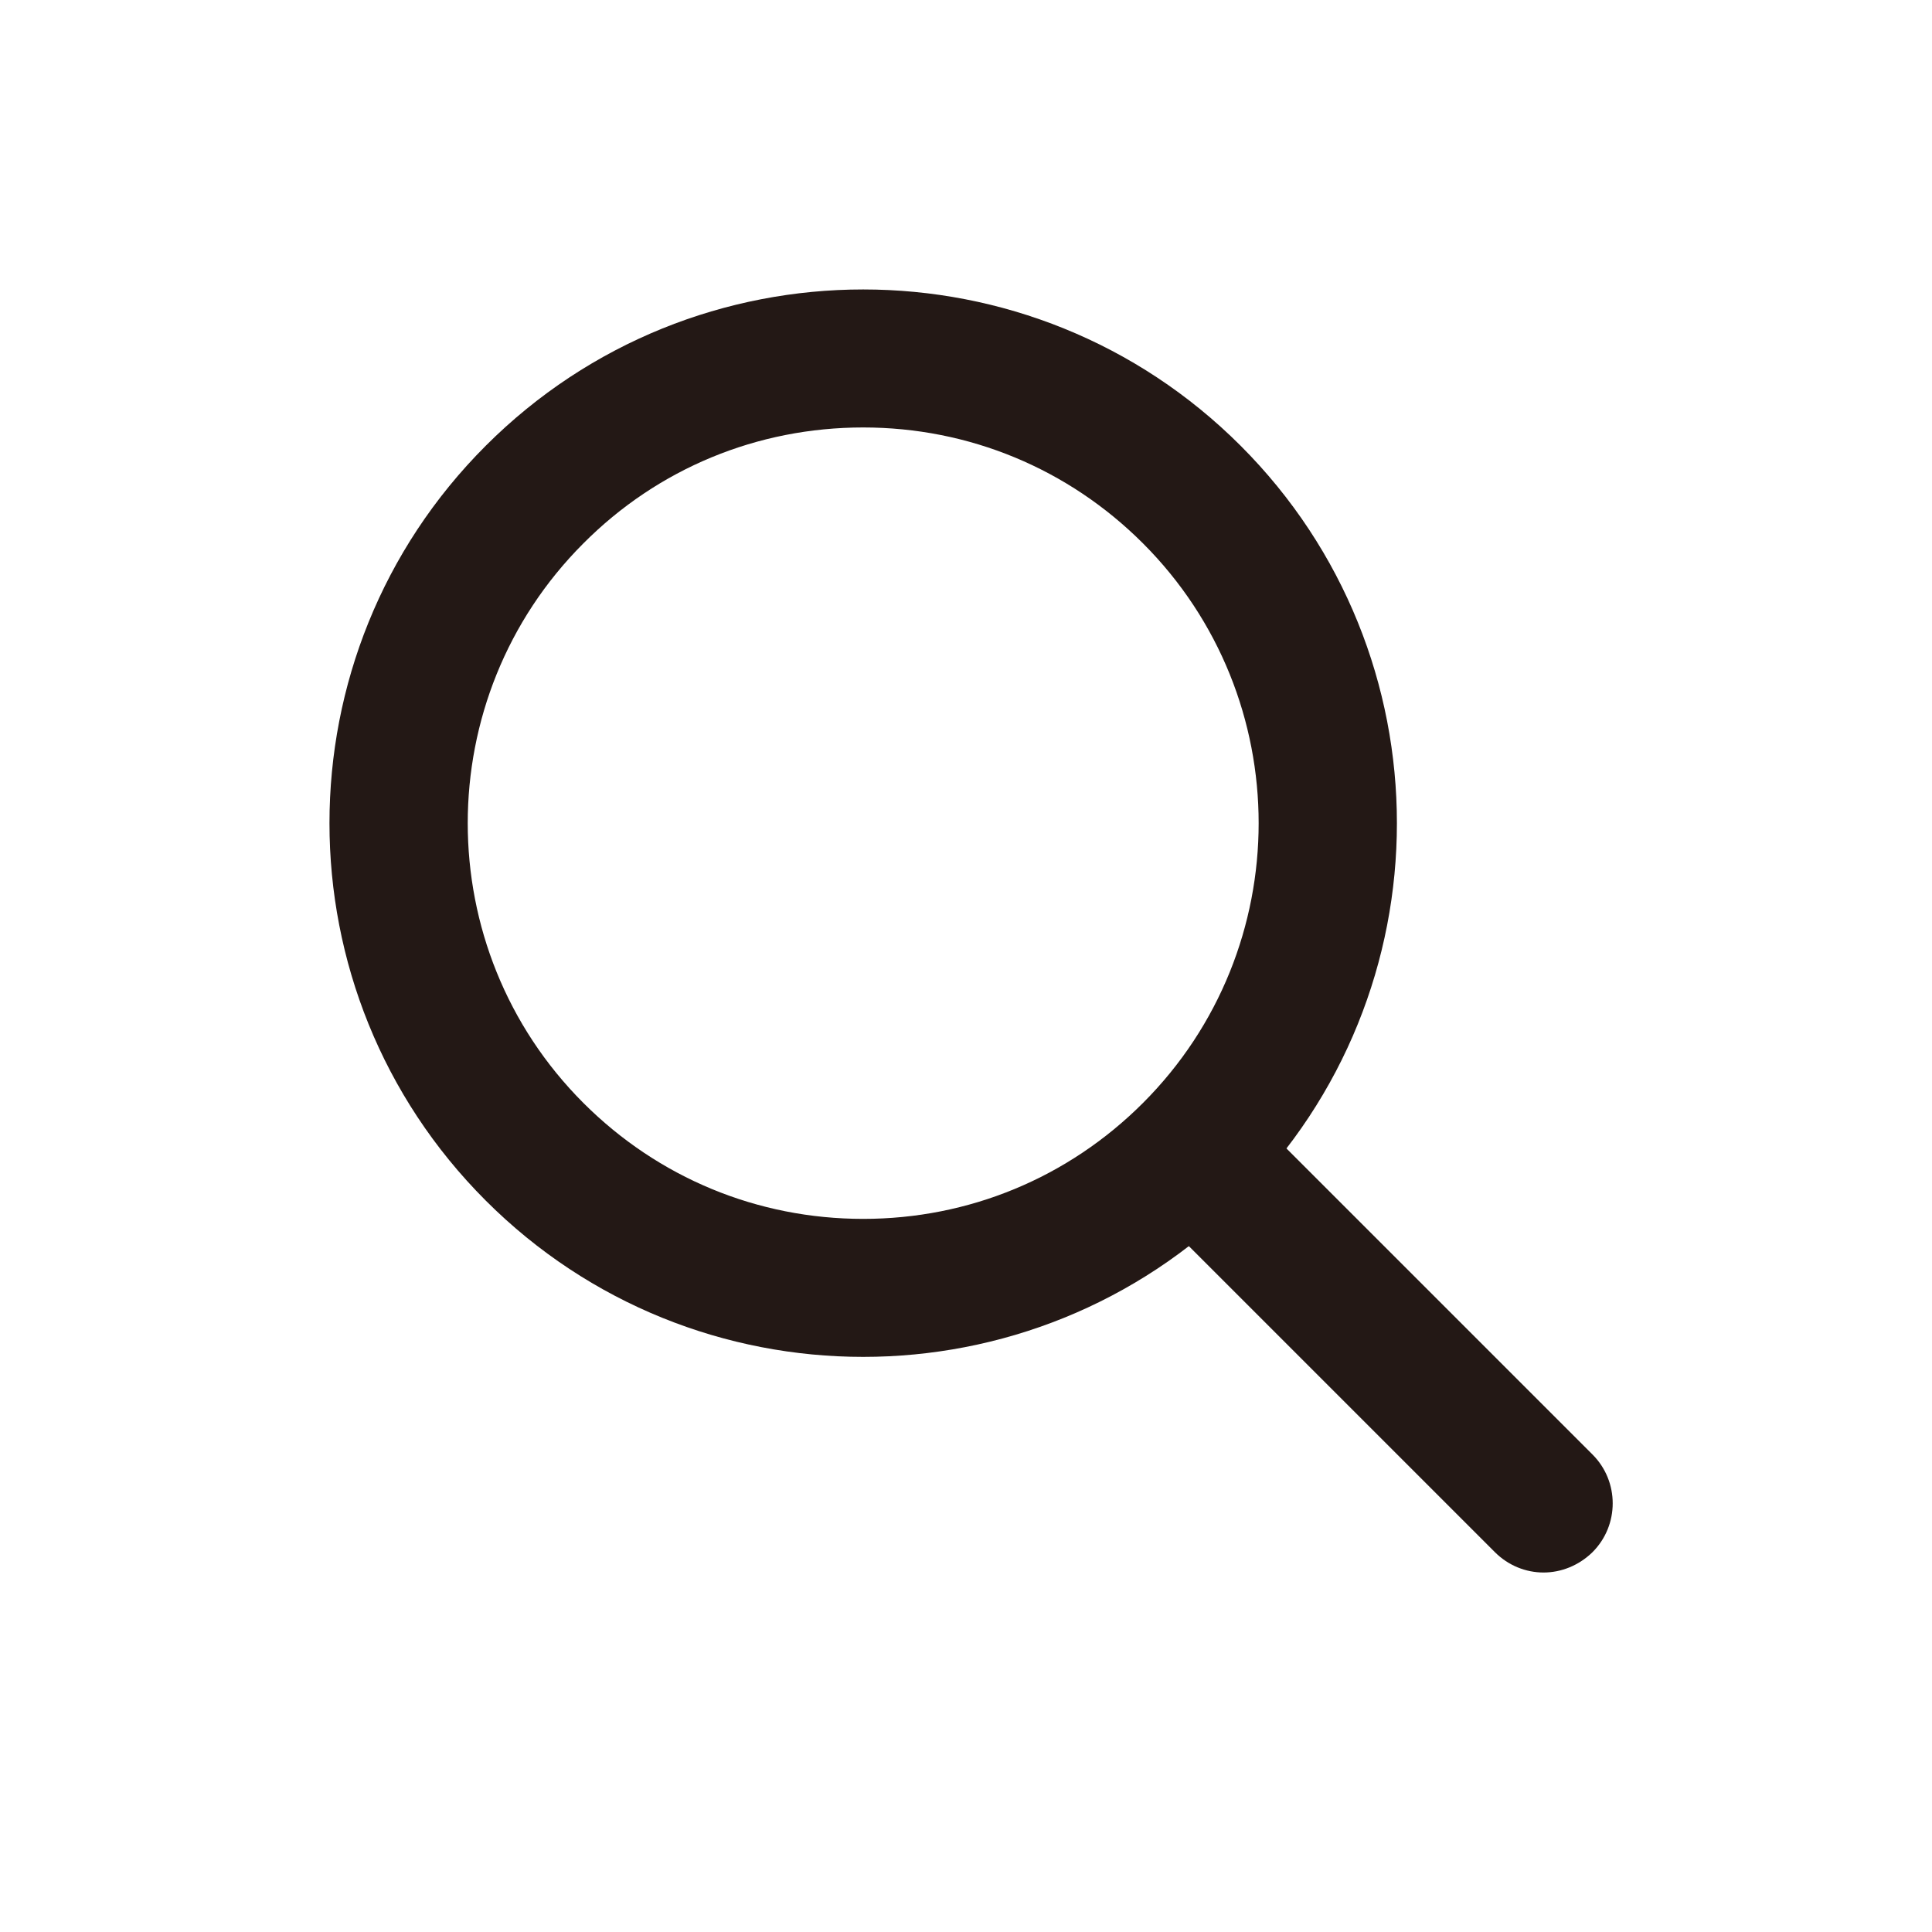
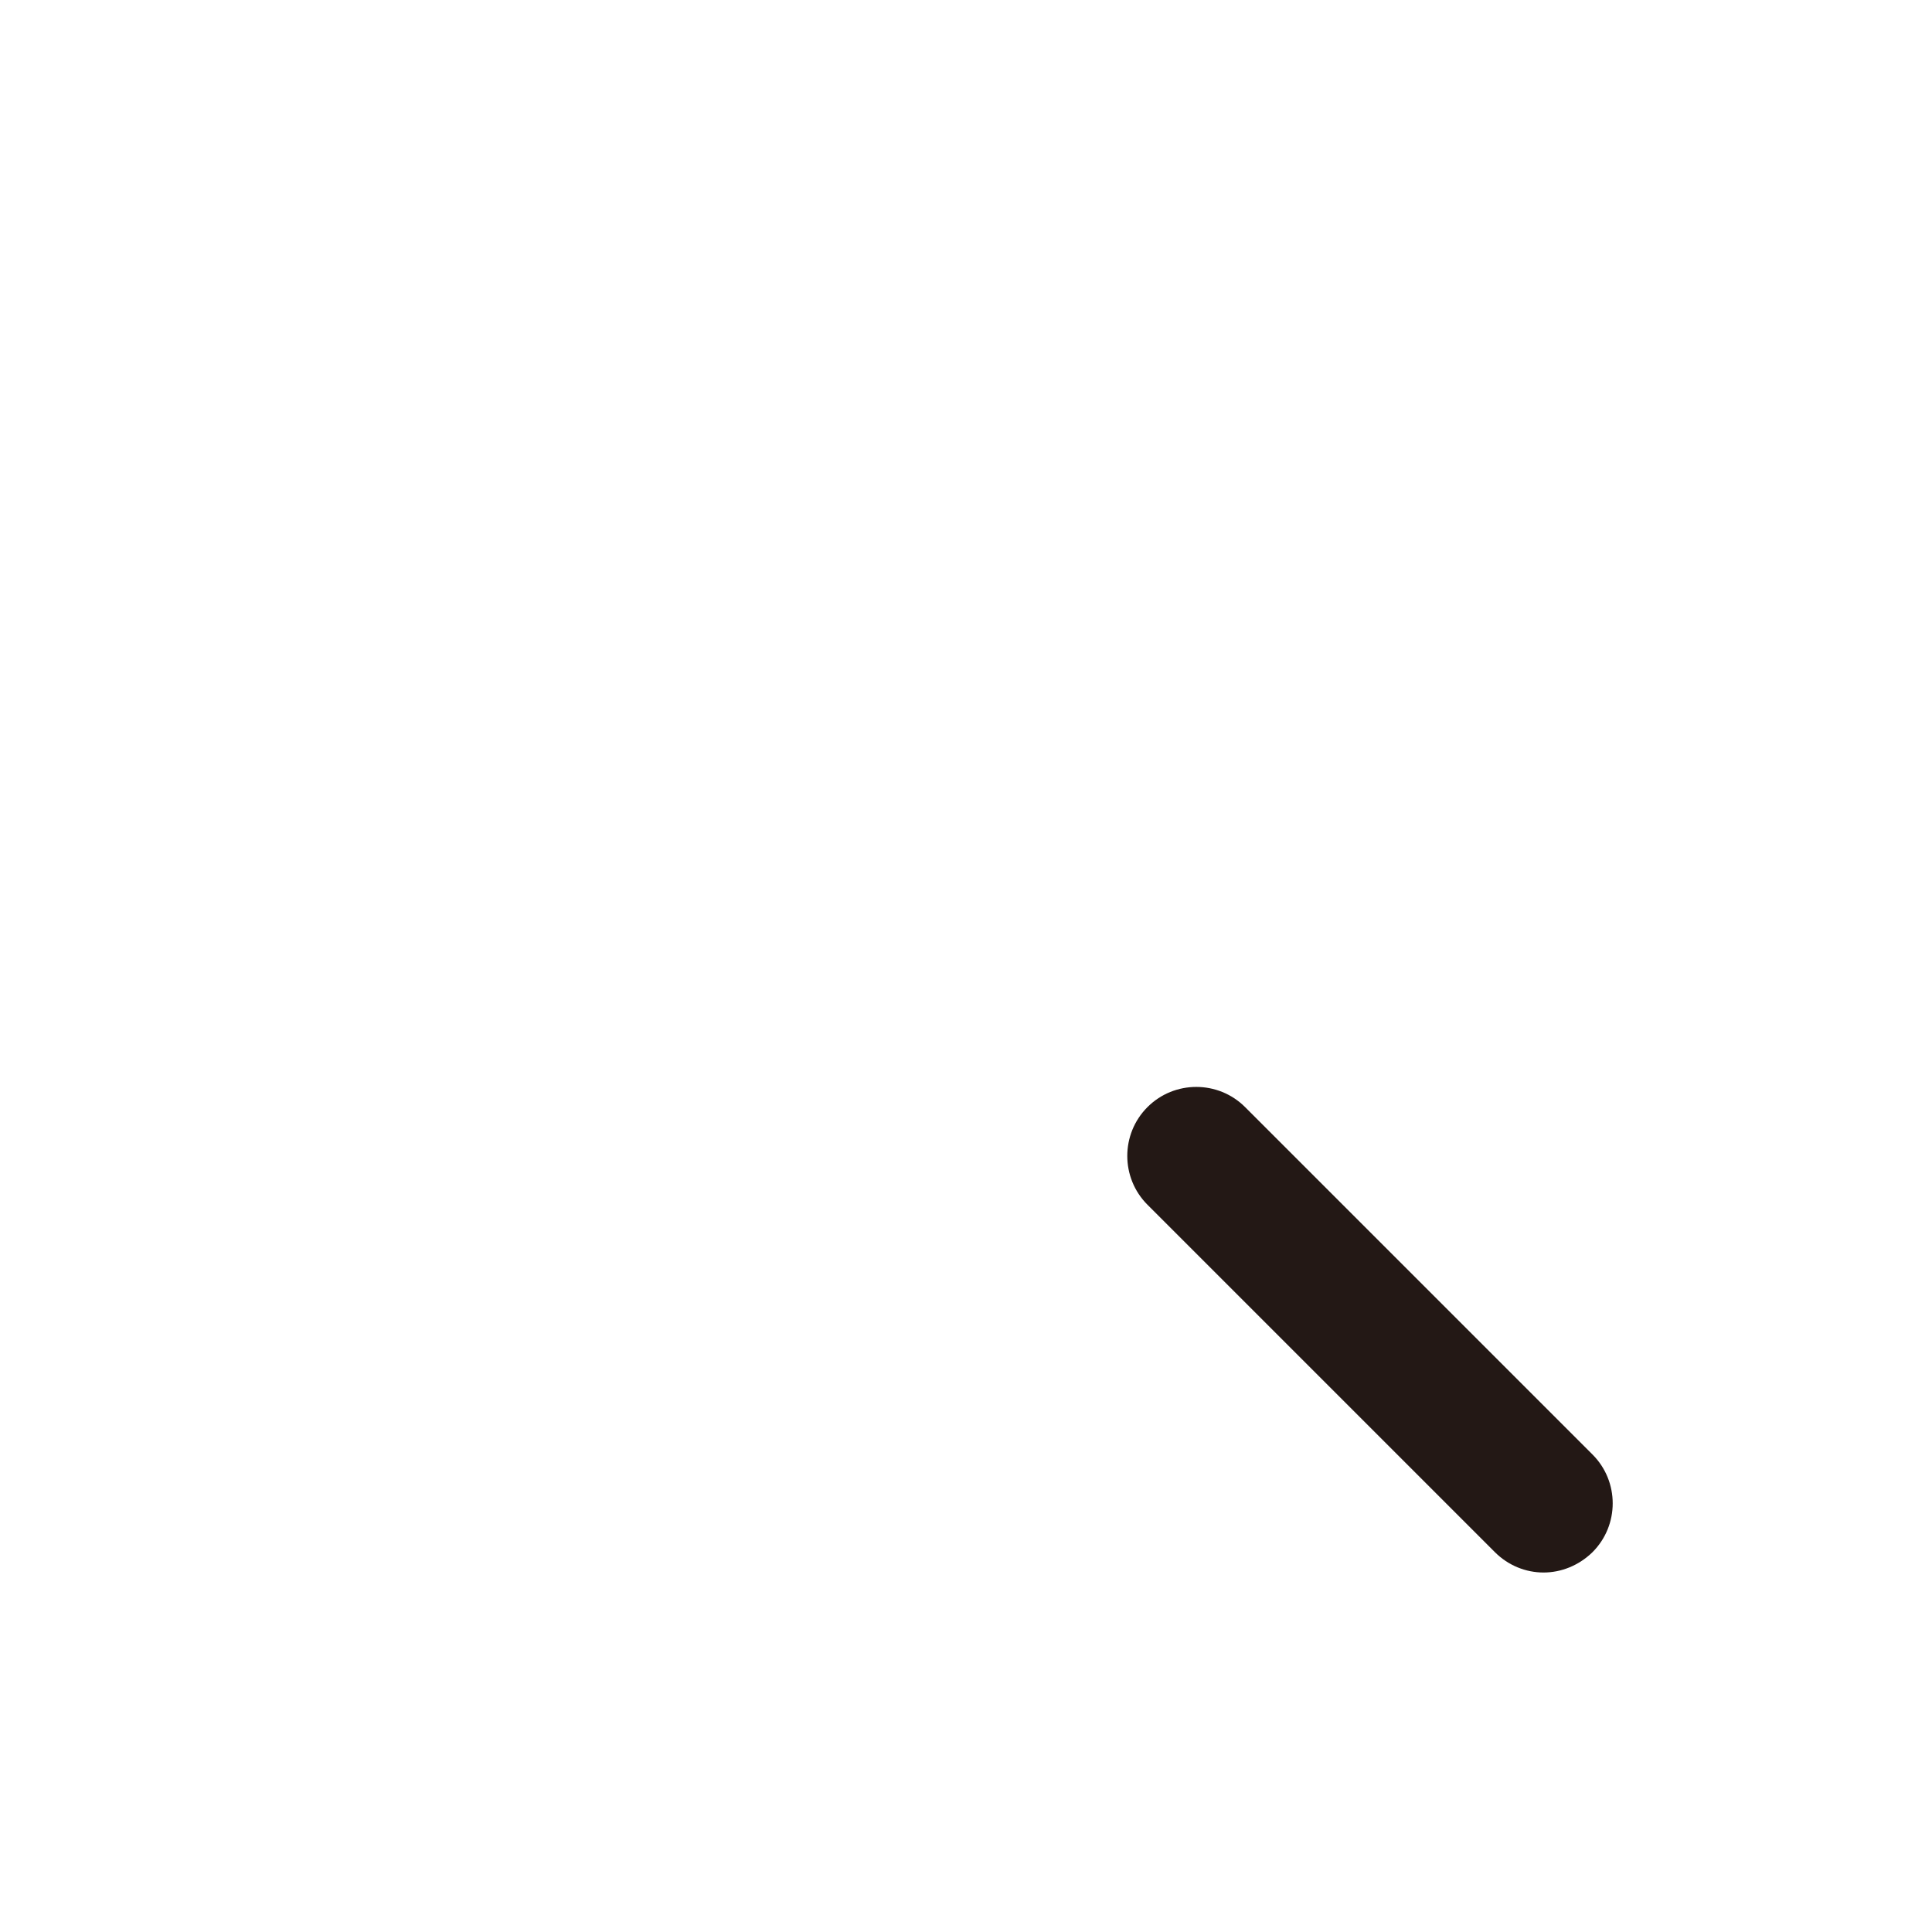
<svg xmlns="http://www.w3.org/2000/svg" version="1.1" id="图层_1" x="0px" y="0px" viewBox="0 0 56 56" style="enable-background:new 0 0 56 56;" xml:space="preserve">
  <style type="text/css">
	.st0{fill:#231815;}
	.st1{fill:#AE6856;}
	.st2{fill:#FFFFFF;}
	.st3{fill:#FAF3EA;}
	.st4{fill:#EDC977;}
	.st5{fill:#202020;}
</style>
  <g>
-     <path class="st0" d="M25.02,12.39c3.06,0,5.94,1.19,8.11,3.36c4.47,4.47,4.47,11.75,0,16.22c-2.17,2.17-5.05,3.36-8.11,3.36   s-5.94-1.19-8.11-3.36c-4.47-4.47-4.47-11.75,0-16.22C19.07,13.58,21.95,12.39,25.02,12.39 M25.02,8.39   c-3.96,0-7.92,1.51-10.94,4.53c-6.04,6.04-6.04,15.84,0,21.88c3.02,3.02,6.98,4.53,10.94,4.53c3.96,0,7.92-1.51,10.94-4.53   c6.04-6.04,6.04-15.84,0-21.88C32.94,9.9,28.98,8.39,25.02,8.39L25.02,8.39z" />
-   </g>
+     </g>
  <g>
    <path class="st0" d="M44.74,45.58c-0.51,0-1.02-0.2-1.41-0.59L33.26,34.92c-0.78-0.78-0.78-2.05,0-2.83c0.78-0.78,2.05-0.78,2.83,0   l10.07,10.07c0.78,0.78,0.78,2.05,0,2.83C45.76,45.38,45.25,45.58,44.74,45.58z" />
  </g>
</svg>